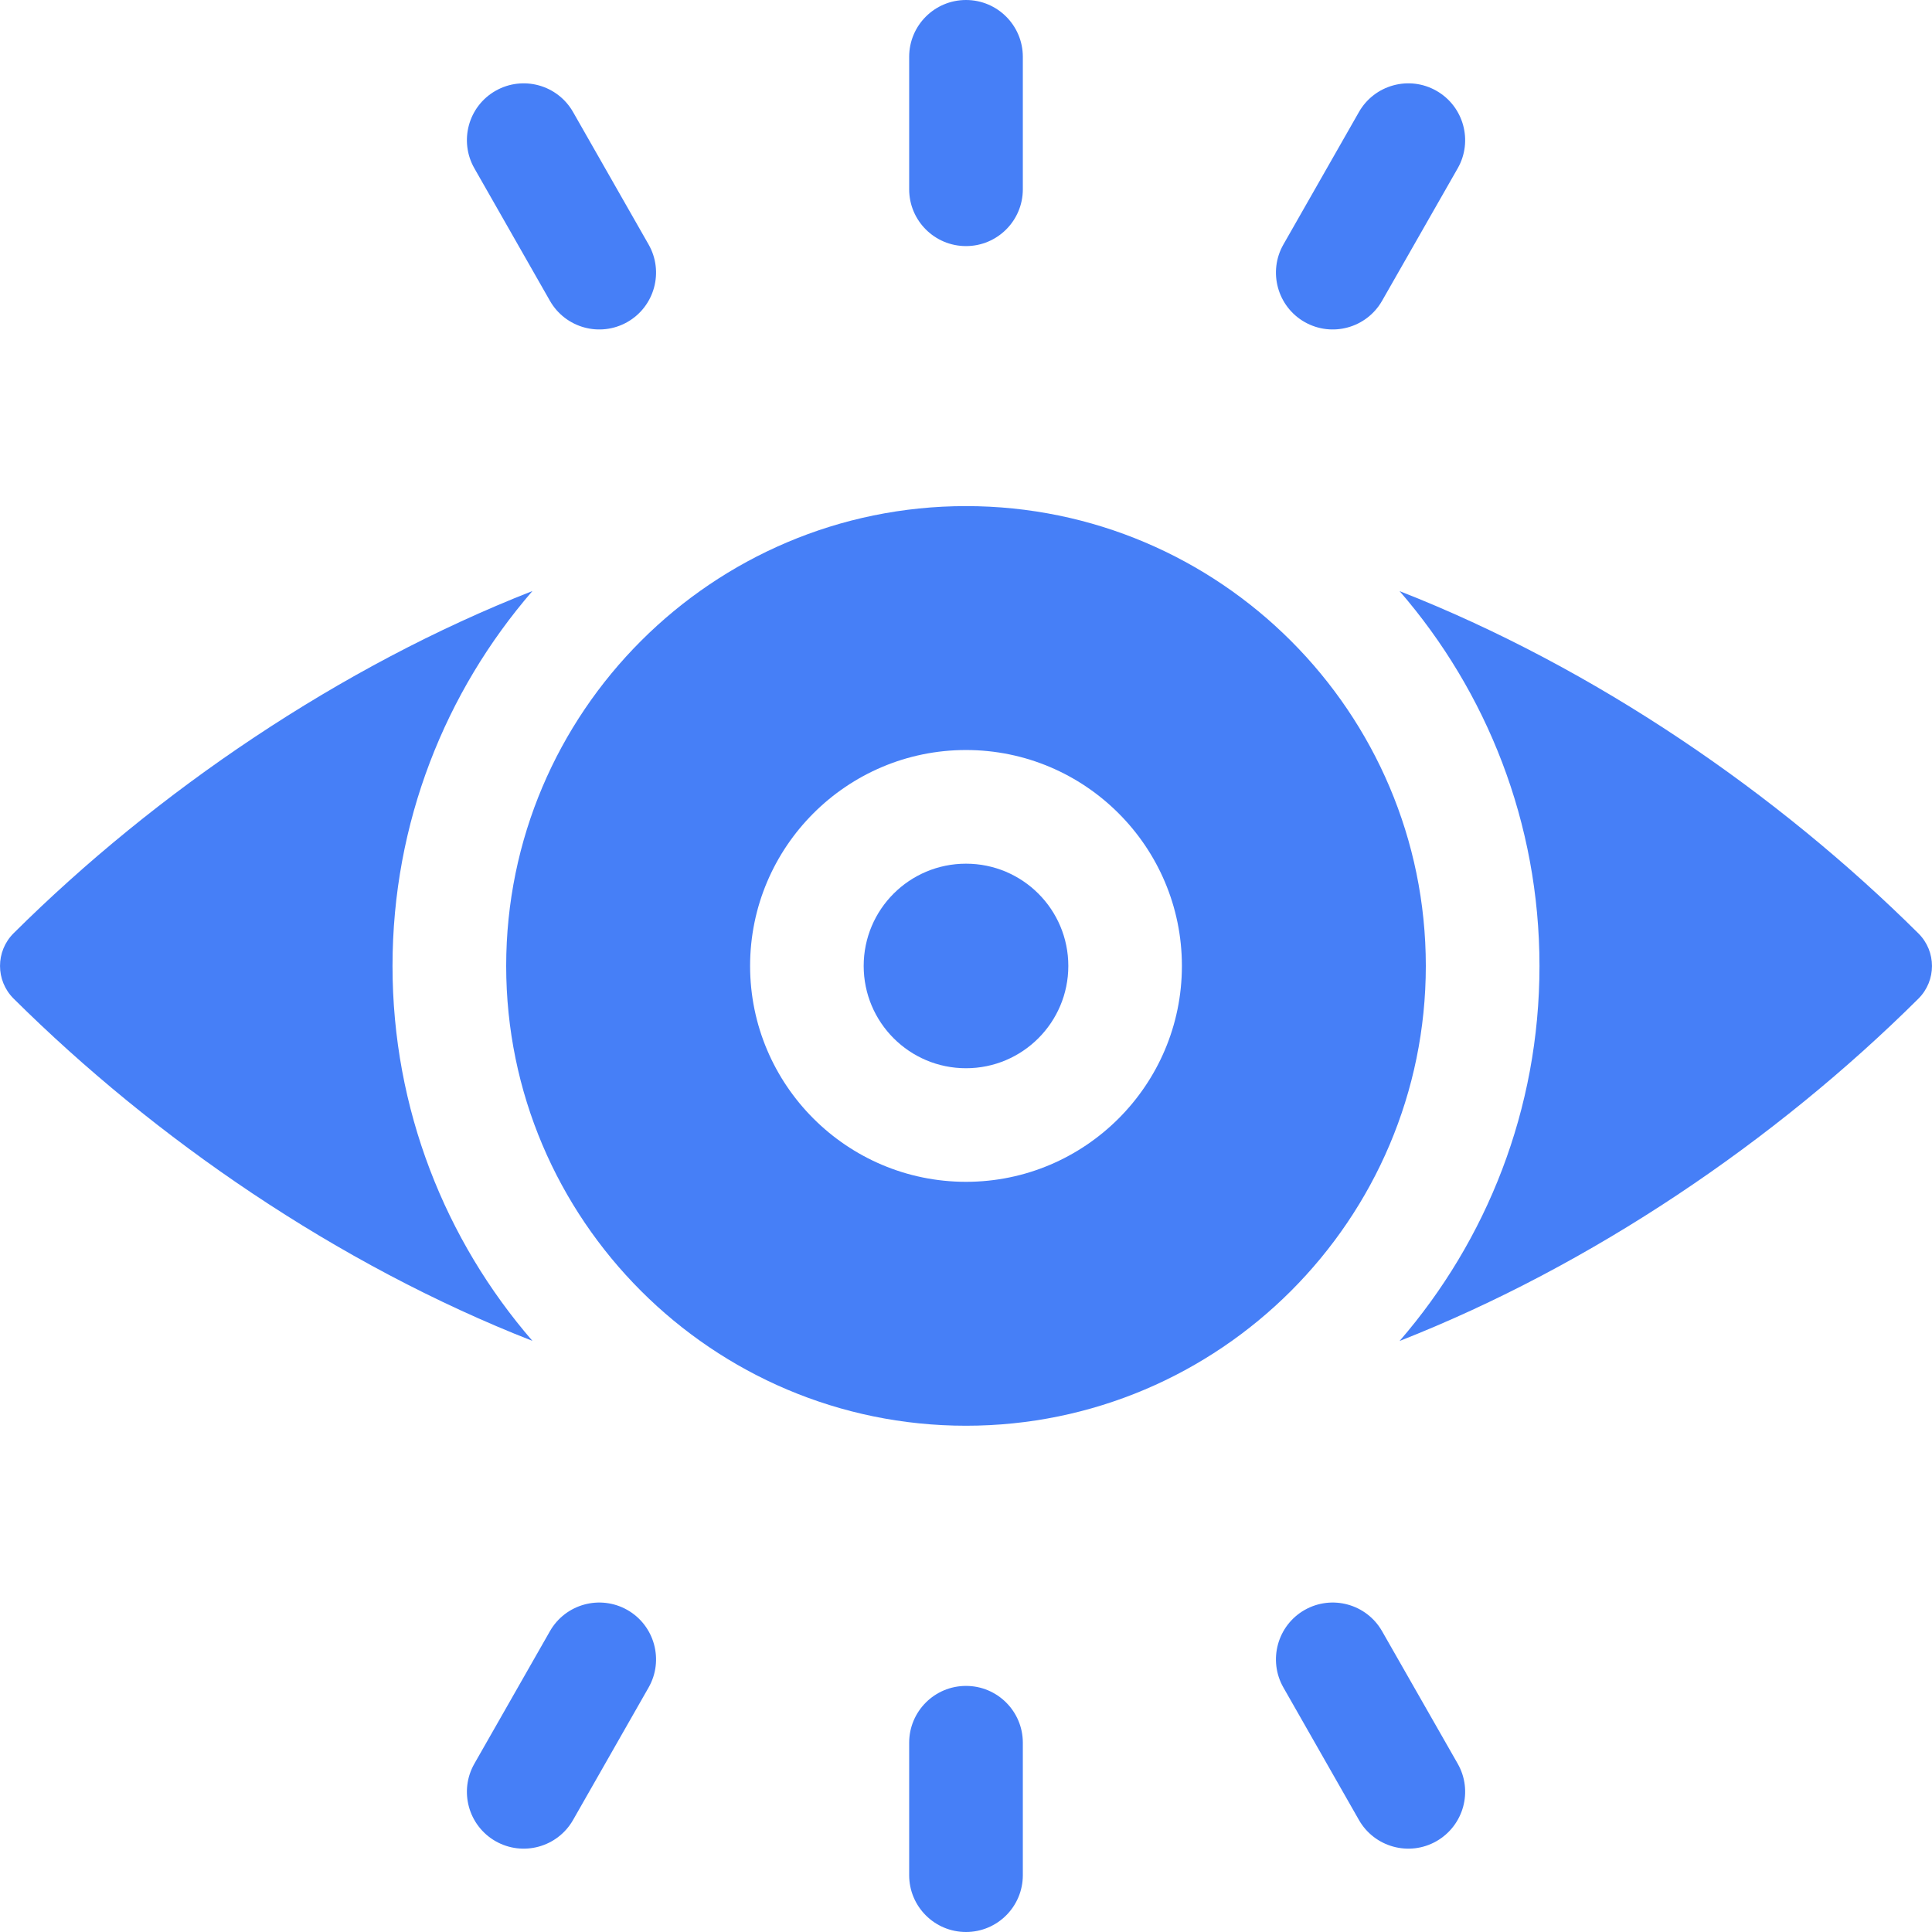
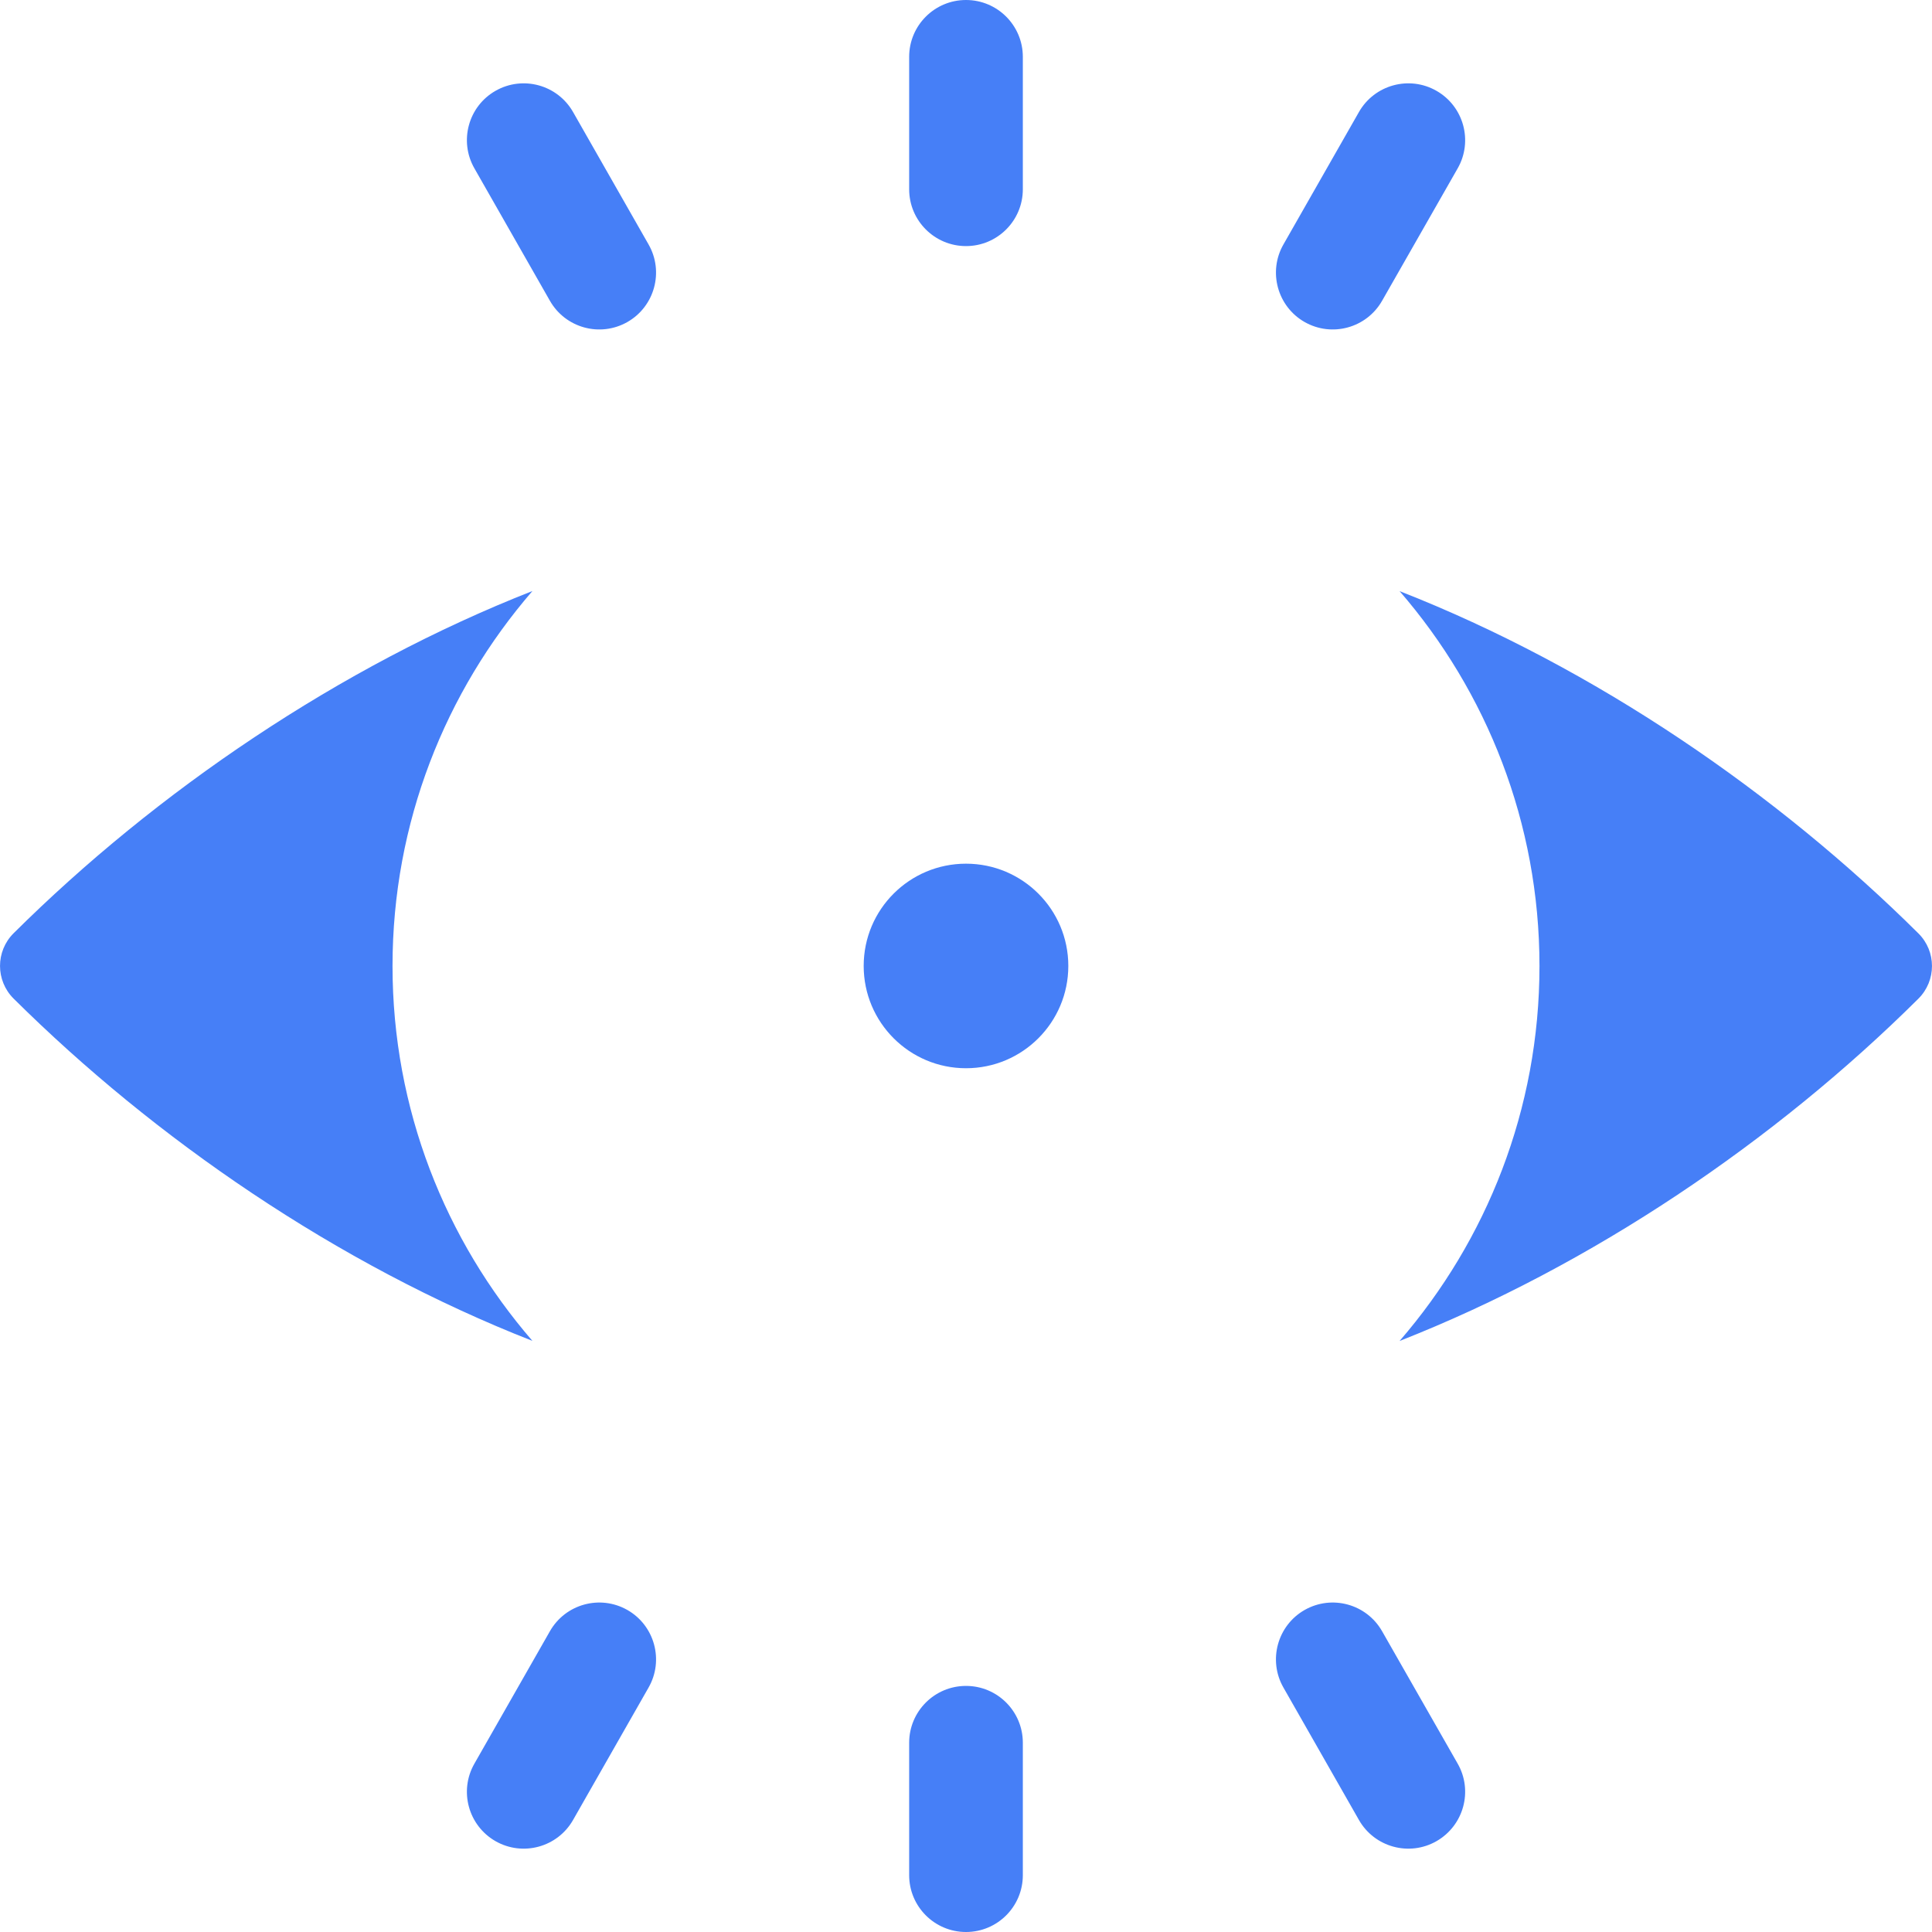
<svg xmlns="http://www.w3.org/2000/svg" width="24" height="24" viewBox="0 0 24 24" fill="none">
  <path d="M4.876 12C4.876 10.22 5.532 8.592 6.614 7.342C4.224 8.279 1.943 9.831 0.169 11.593C-0.056 11.817 -0.056 12.181 0.169 12.405C1.916 14.139 4.181 15.704 6.614 16.657C5.532 15.407 4.876 13.778 4.876 12ZM17.386 7.343C18.468 8.592 19.124 10.221 19.124 12C19.124 13.779 18.468 15.408 17.386 16.658C19.776 15.72 22.057 14.169 23.831 12.406C24.056 12.182 24.056 11.818 23.831 11.595C22.084 9.86 19.819 8.296 17.386 7.343Z" fill="#467FF7" />
-   <path d="M12 6.287C8.85 6.287 6.288 8.849 6.288 11.999C6.288 15.149 8.85 17.711 12 17.711C15.15 17.711 17.712 15.149 17.712 11.999C17.712 8.849 15.15 6.287 12 6.287ZM12 14.681C10.521 14.681 9.318 13.478 9.318 11.999C9.318 10.52 10.521 9.317 12 9.317C13.479 9.317 14.682 10.52 14.682 11.999C14.682 13.478 13.479 14.681 12 14.681Z" fill="#467FF7" />
  <path d="M12 13.27C12.702 13.27 13.271 12.701 13.271 11.999C13.271 11.297 12.702 10.729 12 10.729C11.298 10.729 10.729 11.297 10.729 11.999C10.729 12.701 11.298 13.27 12 13.27Z" fill="#467FF7" />
  <path d="M12 3.057C12.39 3.057 12.706 2.741 12.706 2.351V0.706C12.706 0.316 12.39 0 12 0C11.61 0 11.294 0.316 11.294 0.706V2.351C11.294 2.741 11.61 3.057 12 3.057ZM16.206 4C16.545 4.193 16.976 4.075 17.169 3.736L18.108 2.091C18.301 1.753 18.183 1.321 17.844 1.128C17.506 0.935 17.074 1.053 16.881 1.392L15.943 3.037C15.75 3.375 15.868 3.807 16.206 4ZM6.831 3.736C7.024 4.075 7.455 4.193 7.794 4C8.132 3.807 8.25 3.375 8.057 3.037L7.119 1.392C6.926 1.053 6.495 0.935 6.156 1.128C5.817 1.321 5.7 1.753 5.893 2.091L6.831 3.736ZM12 20.943C11.61 20.943 11.294 21.259 11.294 21.649V23.294C11.294 23.684 11.61 24 12 24C12.39 24 12.706 23.684 12.706 23.294V21.649C12.706 21.259 12.39 20.943 12 20.943ZM7.794 20C7.455 19.807 7.024 19.925 6.831 20.264L5.893 21.909C5.7 22.247 5.817 22.678 6.156 22.872C6.495 23.065 6.926 22.947 7.119 22.608L8.057 20.963C8.25 20.625 8.132 20.193 7.794 20ZM17.169 20.264C16.976 19.925 16.545 19.807 16.206 20C15.868 20.193 15.75 20.625 15.943 20.963L16.881 22.608C17.074 22.947 17.506 23.065 17.844 22.872C18.183 22.678 18.301 22.247 18.108 21.909L17.169 20.264Z" fill="#467FF7" />
</svg>